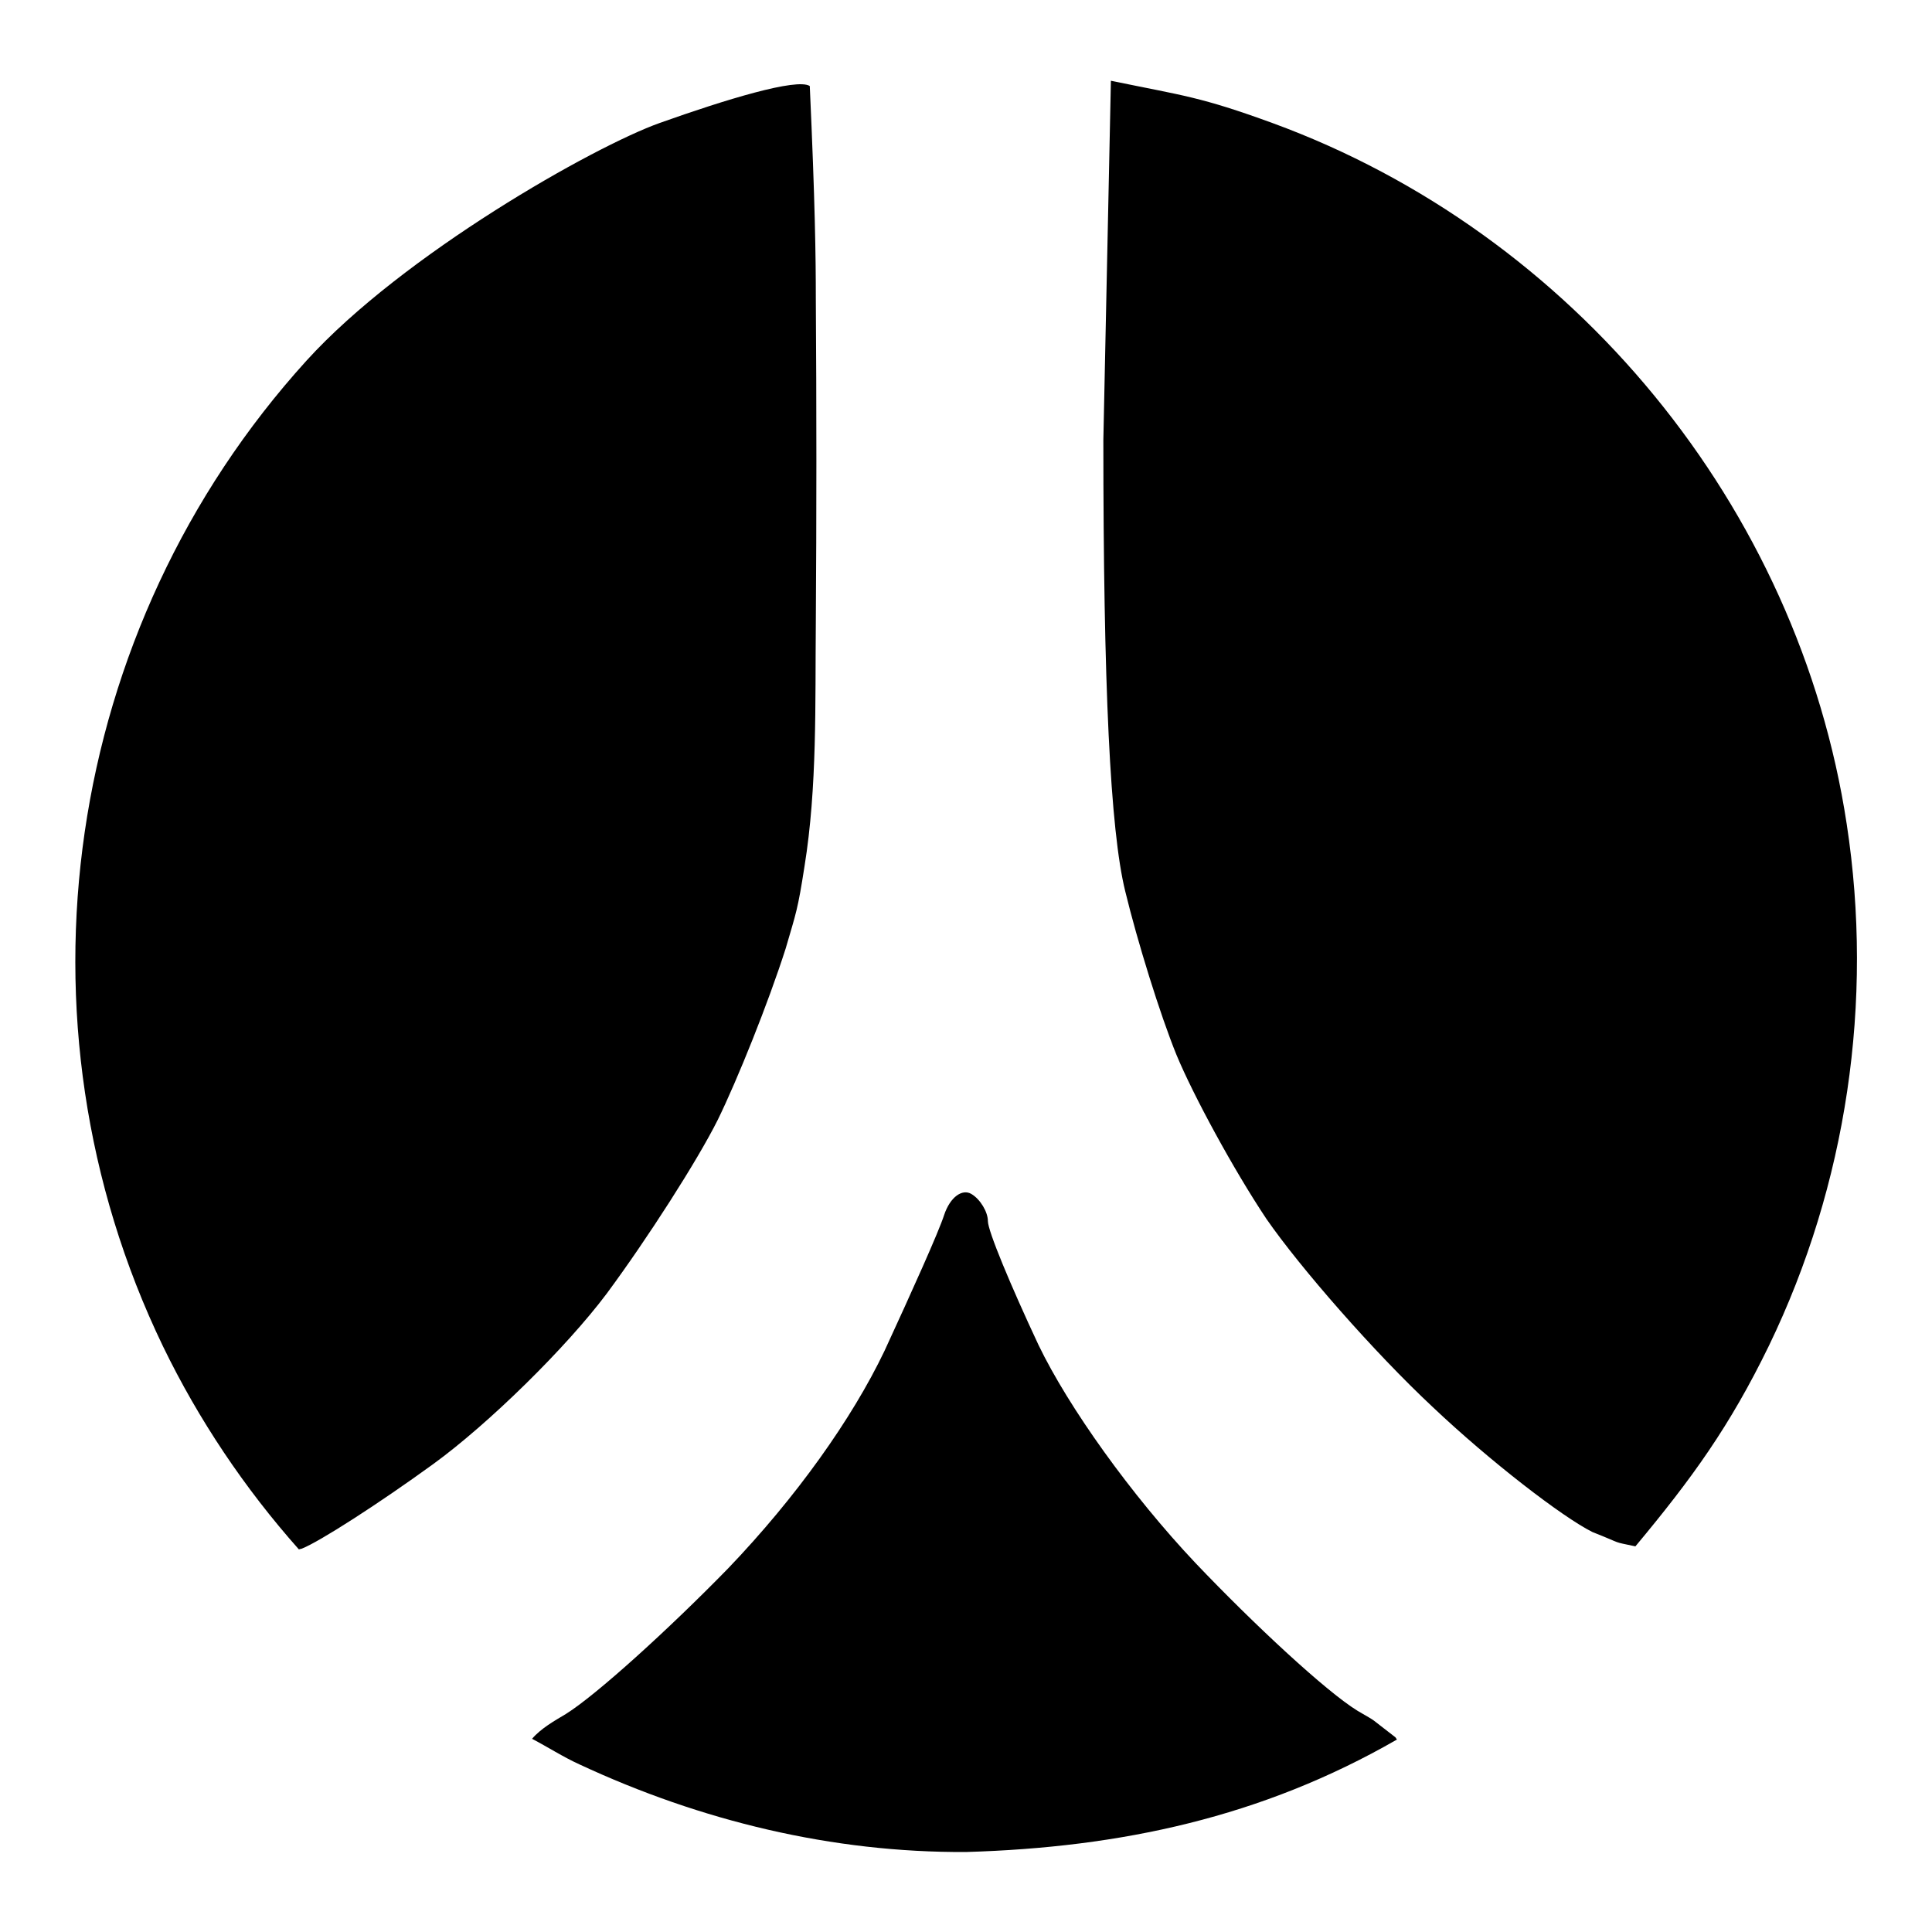
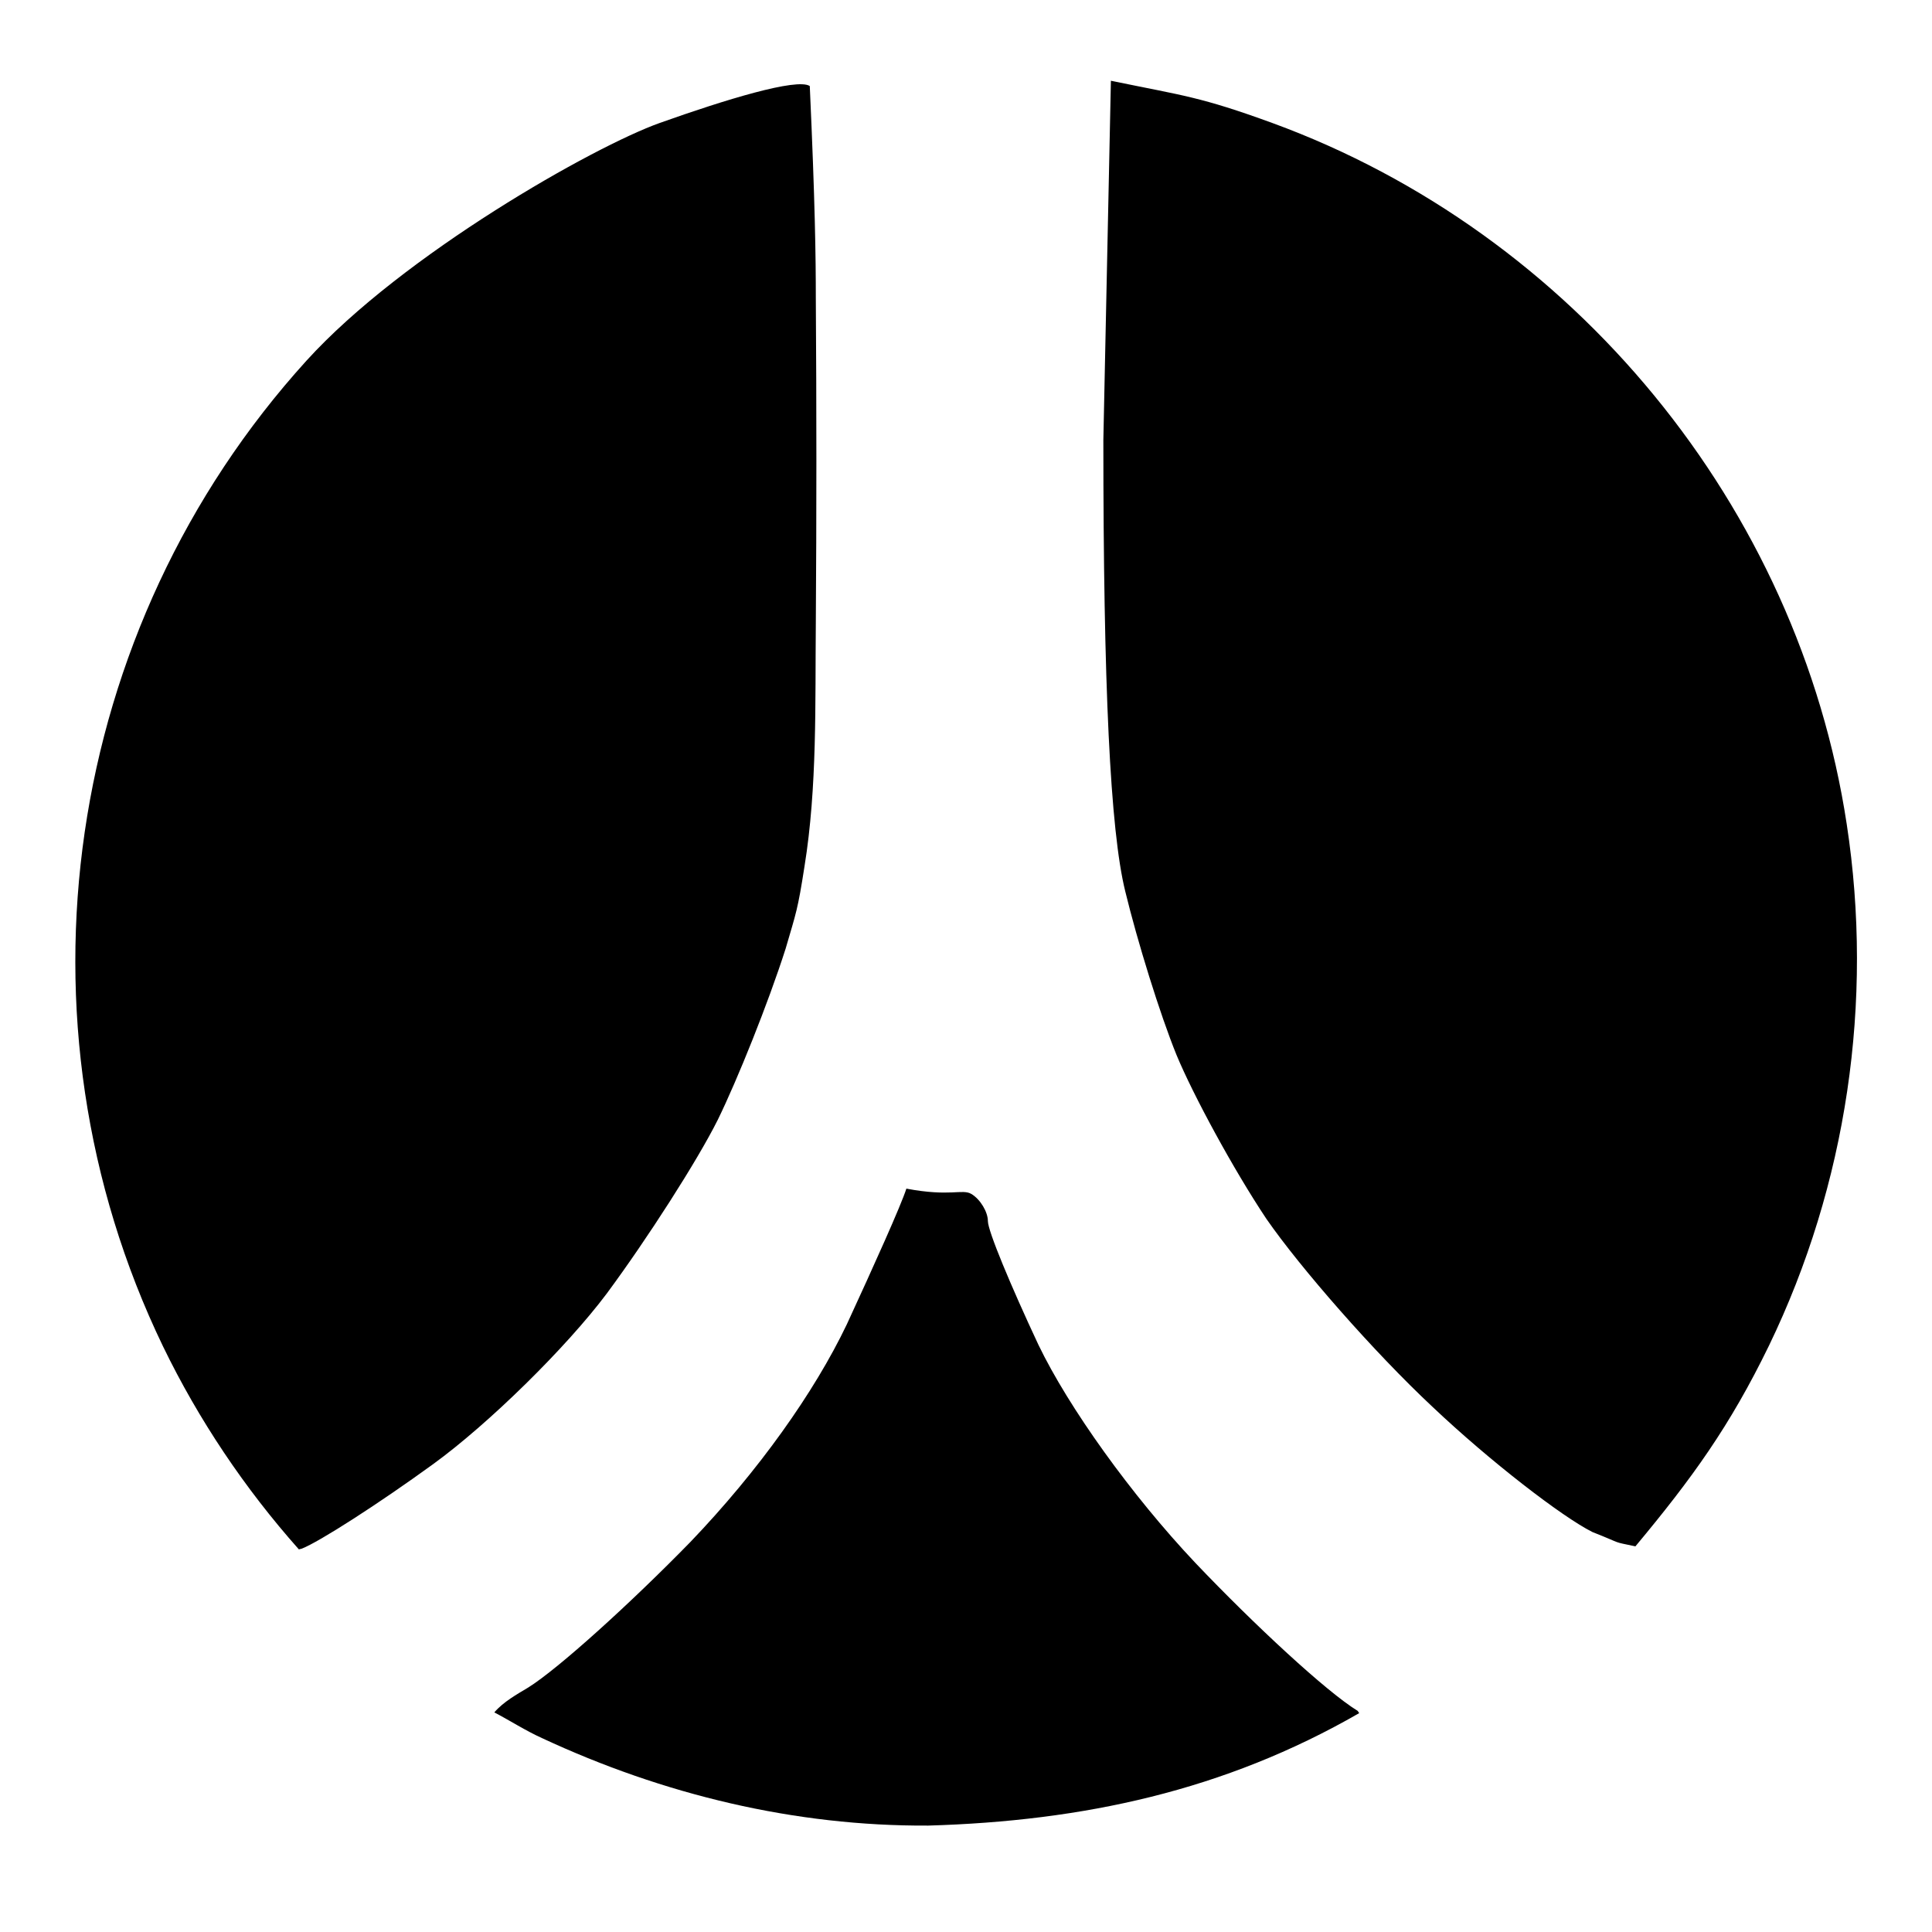
<svg xmlns="http://www.w3.org/2000/svg" version="1.1" x="0px" y="0px" viewBox="0 0 256 256" enable-background="new 0 0 256 256" xml:space="preserve">
  <g>
    <g>
-       <path fill="#000000" d="M128.7,158.2c1.2,0.7,2.2,2.4,2.2,3.6c0,1.3,3,8.5,6.7,16.4c4,8.3,12.3,19.9,20.8,28.9c7.8,8.2,17.4,17.1,21.5,19.6c2.9,1.7,1.2,0.6,5,3.5l0.2,0.3c-17.9,10.3-36.6,14.3-57.1,14.9c-17.7,0.1-35.1-4.1-51.2-11.6c-2.2-1-4.2-2.3-6.3-3.4c1.2-1.4,3-2.4,4.5-3.3c4-2.5,13.6-11.2,21.5-19.3c9-9.4,16.4-19.8,20.7-28.8c3.6-7.8,7.2-15.8,7.9-18C125.9,158.6,127.5,157.5,128.7,158.2L128.7,158.2z M147.2,10.7c9.7,2,11.8,2.1,21.4,5.6c39.9,14.6,69.7,50.8,76.1,92.9c3.6,23.5,0,47.8-10.3,69.1c-5.2,10.7-10.2,17.6-17.7,26.6c-3.3-0.7-1.4-0.2-5.7-1.9c-4-2-13.6-9.4-21.2-16.6c-7.7-7.2-17.5-18.4-22-24.9c-4.4-6.6-9.7-16.4-11.9-21.7c-2.2-5.4-5.2-15.1-6.8-21.7c-2-8.1-2.9-27.3-2.9-59.8L147.2,10.7z M107.3,11.4c0.7,15.4,0.8,22.7,0.8,28.1c0.1,14.4,0.1,28.8,0,43.1c-0.1,10.5,0.2,21.7-1.5,32.2c-0.9,5.8-1.1,6.1-2.5,10.9c-2.3,7.2-6.4,17.4-9,22.7c-2.7,5.4-9.3,15.7-14.7,23c-5.4,7.2-15.7,17.3-23,22.6c-7.3,5.3-15.1,10.3-17.4,11.2l-0.4,0.1c-7.2-8.1-13.3-17.2-18-26.9C0.8,135.3,8.4,83.3,40.6,47.8c12.8-14.1,38.1-28.4,46.8-31.5C96.1,13.2,105.6,10.3,107.3,11.4L107.3,11.4z" />
+       <path fill="#000000" d="M128.7,158.2c1.2,0.7,2.2,2.4,2.2,3.6c0,1.3,3,8.5,6.7,16.4c4,8.3,12.3,19.9,20.8,28.9c7.8,8.2,17.4,17.1,21.5,19.6l0.2,0.3c-17.9,10.3-36.6,14.3-57.1,14.9c-17.7,0.1-35.1-4.1-51.2-11.6c-2.2-1-4.2-2.3-6.3-3.4c1.2-1.4,3-2.4,4.5-3.3c4-2.5,13.6-11.2,21.5-19.3c9-9.4,16.4-19.8,20.7-28.8c3.6-7.8,7.2-15.8,7.9-18C125.9,158.6,127.5,157.5,128.7,158.2L128.7,158.2z M147.2,10.7c9.7,2,11.8,2.1,21.4,5.6c39.9,14.6,69.7,50.8,76.1,92.9c3.6,23.5,0,47.8-10.3,69.1c-5.2,10.7-10.2,17.6-17.7,26.6c-3.3-0.7-1.4-0.2-5.7-1.9c-4-2-13.6-9.4-21.2-16.6c-7.7-7.2-17.5-18.4-22-24.9c-4.4-6.6-9.7-16.4-11.9-21.7c-2.2-5.4-5.2-15.1-6.8-21.7c-2-8.1-2.9-27.3-2.9-59.8L147.2,10.7z M107.3,11.4c0.7,15.4,0.8,22.7,0.8,28.1c0.1,14.4,0.1,28.8,0,43.1c-0.1,10.5,0.2,21.7-1.5,32.2c-0.9,5.8-1.1,6.1-2.5,10.9c-2.3,7.2-6.4,17.4-9,22.7c-2.7,5.4-9.3,15.7-14.7,23c-5.4,7.2-15.7,17.3-23,22.6c-7.3,5.3-15.1,10.3-17.4,11.2l-0.4,0.1c-7.2-8.1-13.3-17.2-18-26.9C0.8,135.3,8.4,83.3,40.6,47.8c12.8-14.1,38.1-28.4,46.8-31.5C96.1,13.2,105.6,10.3,107.3,11.4L107.3,11.4z" />
    </g>
  </g>
</svg>